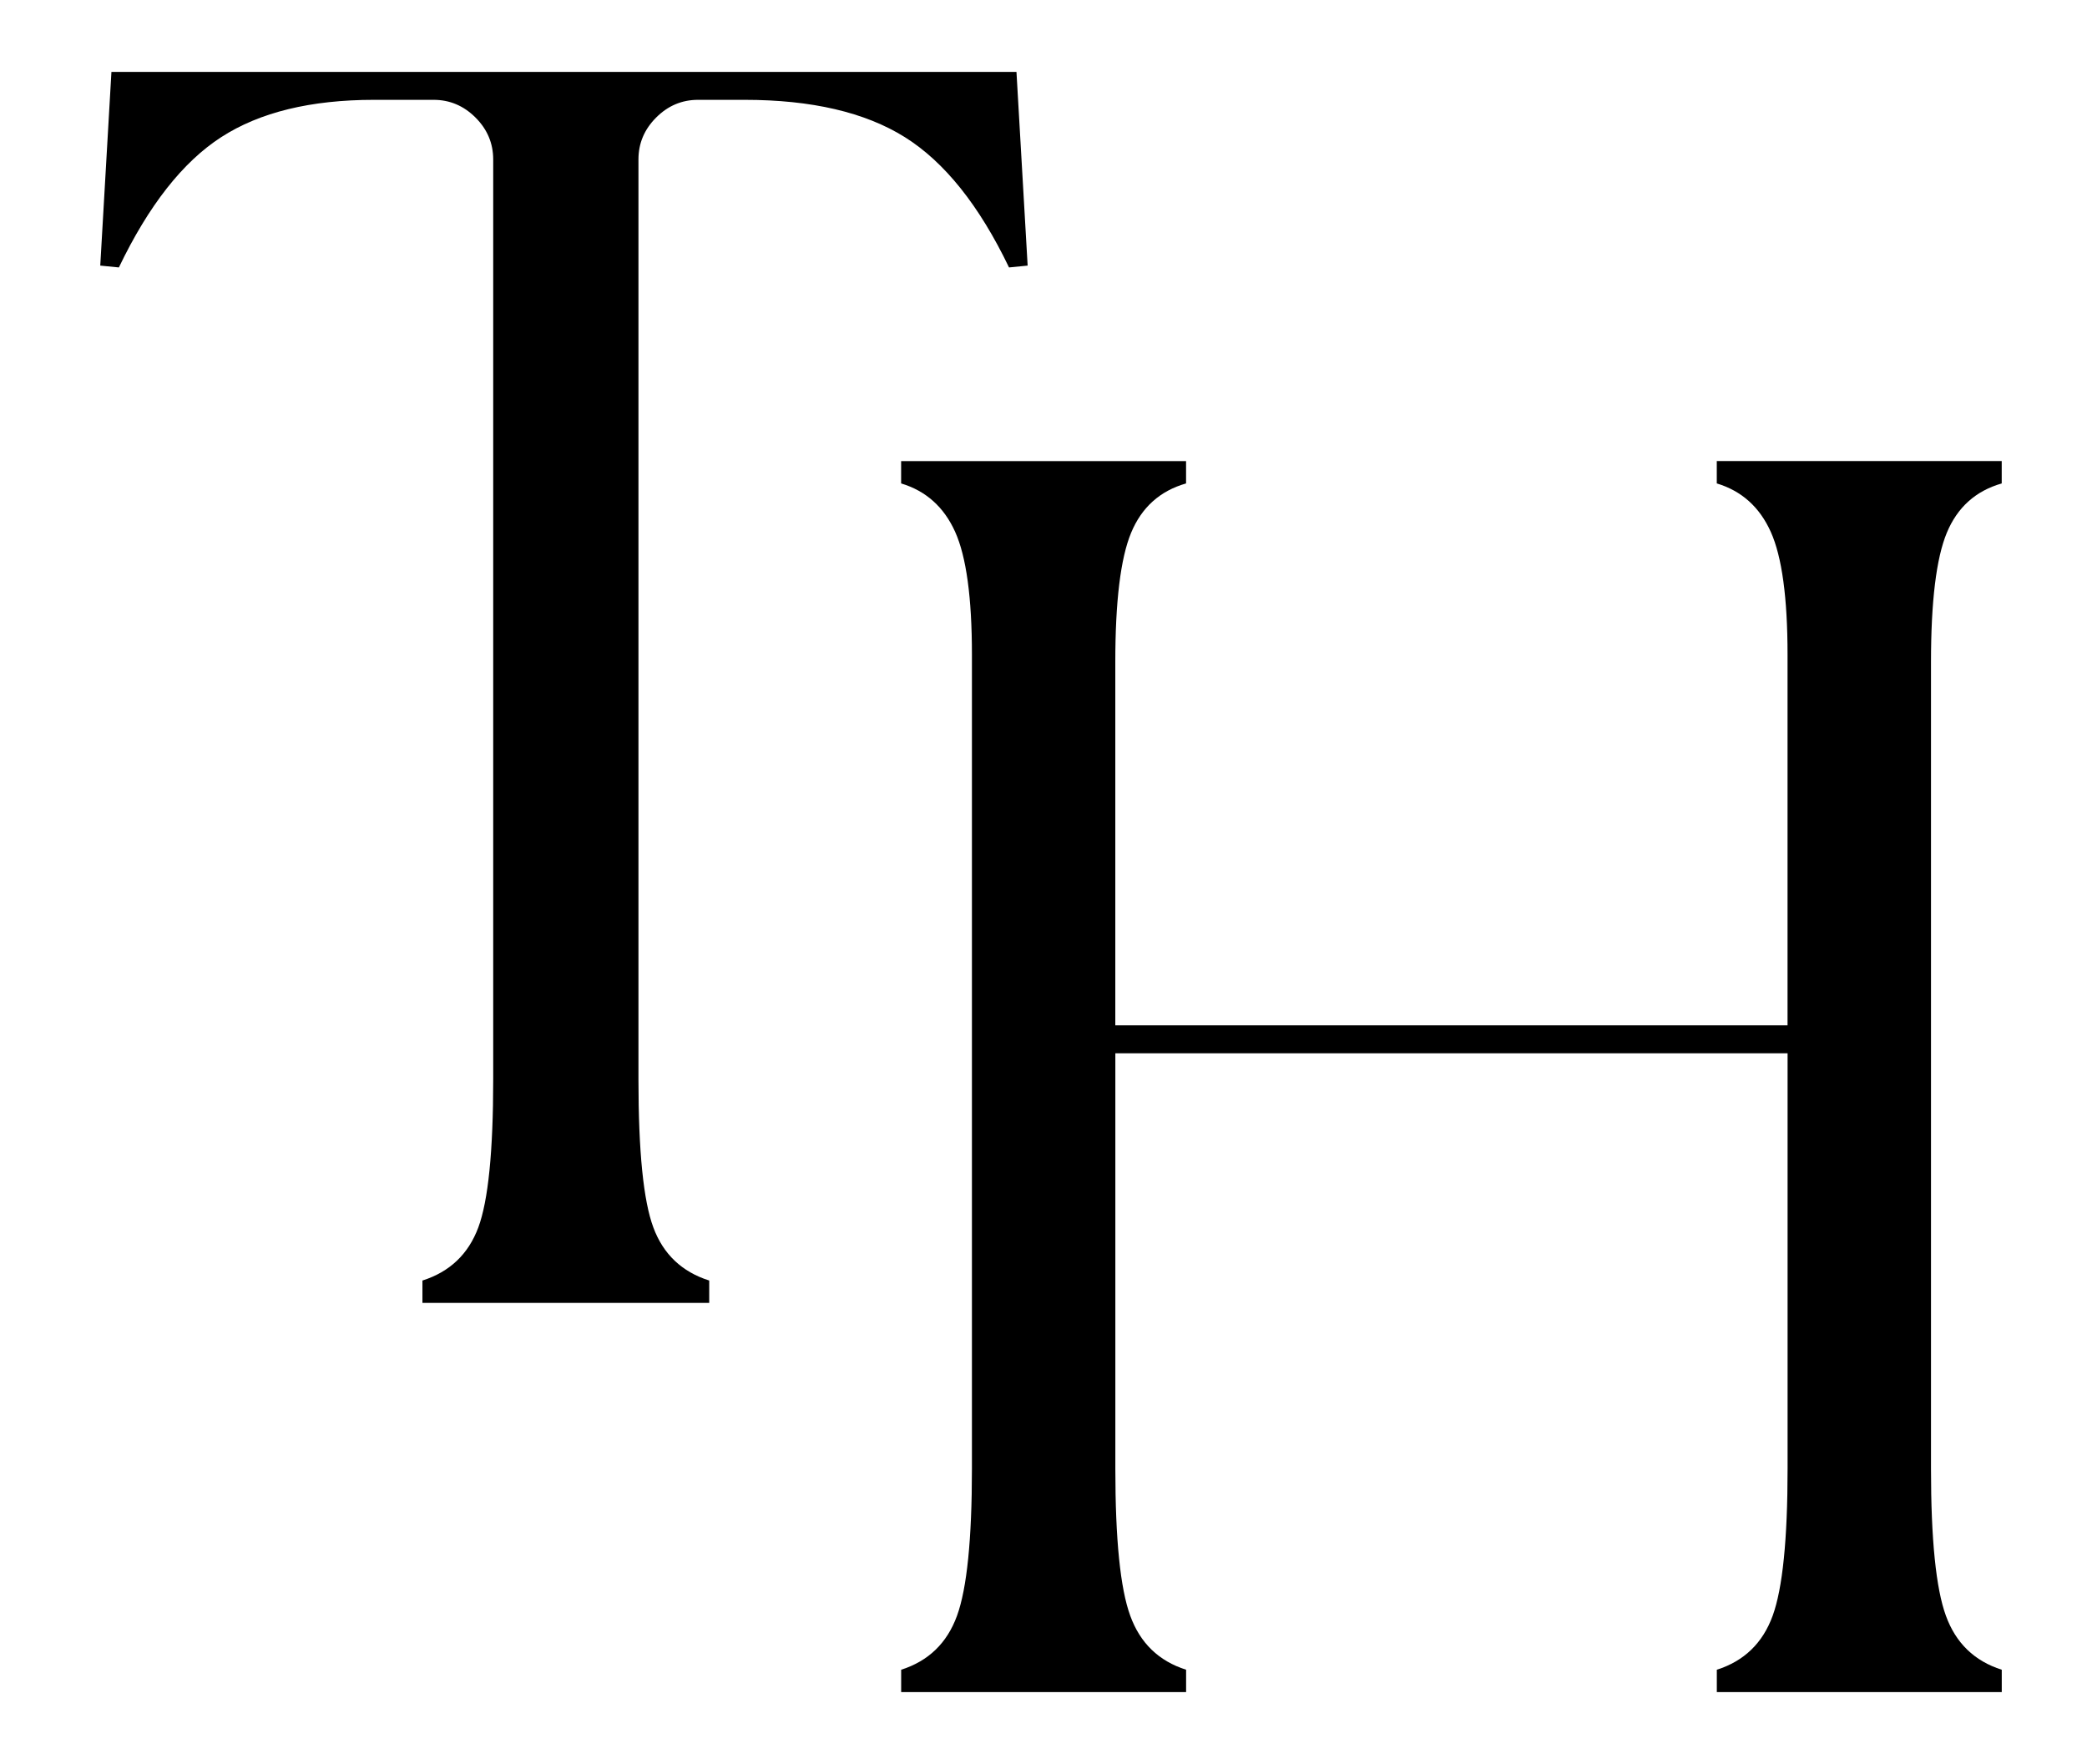
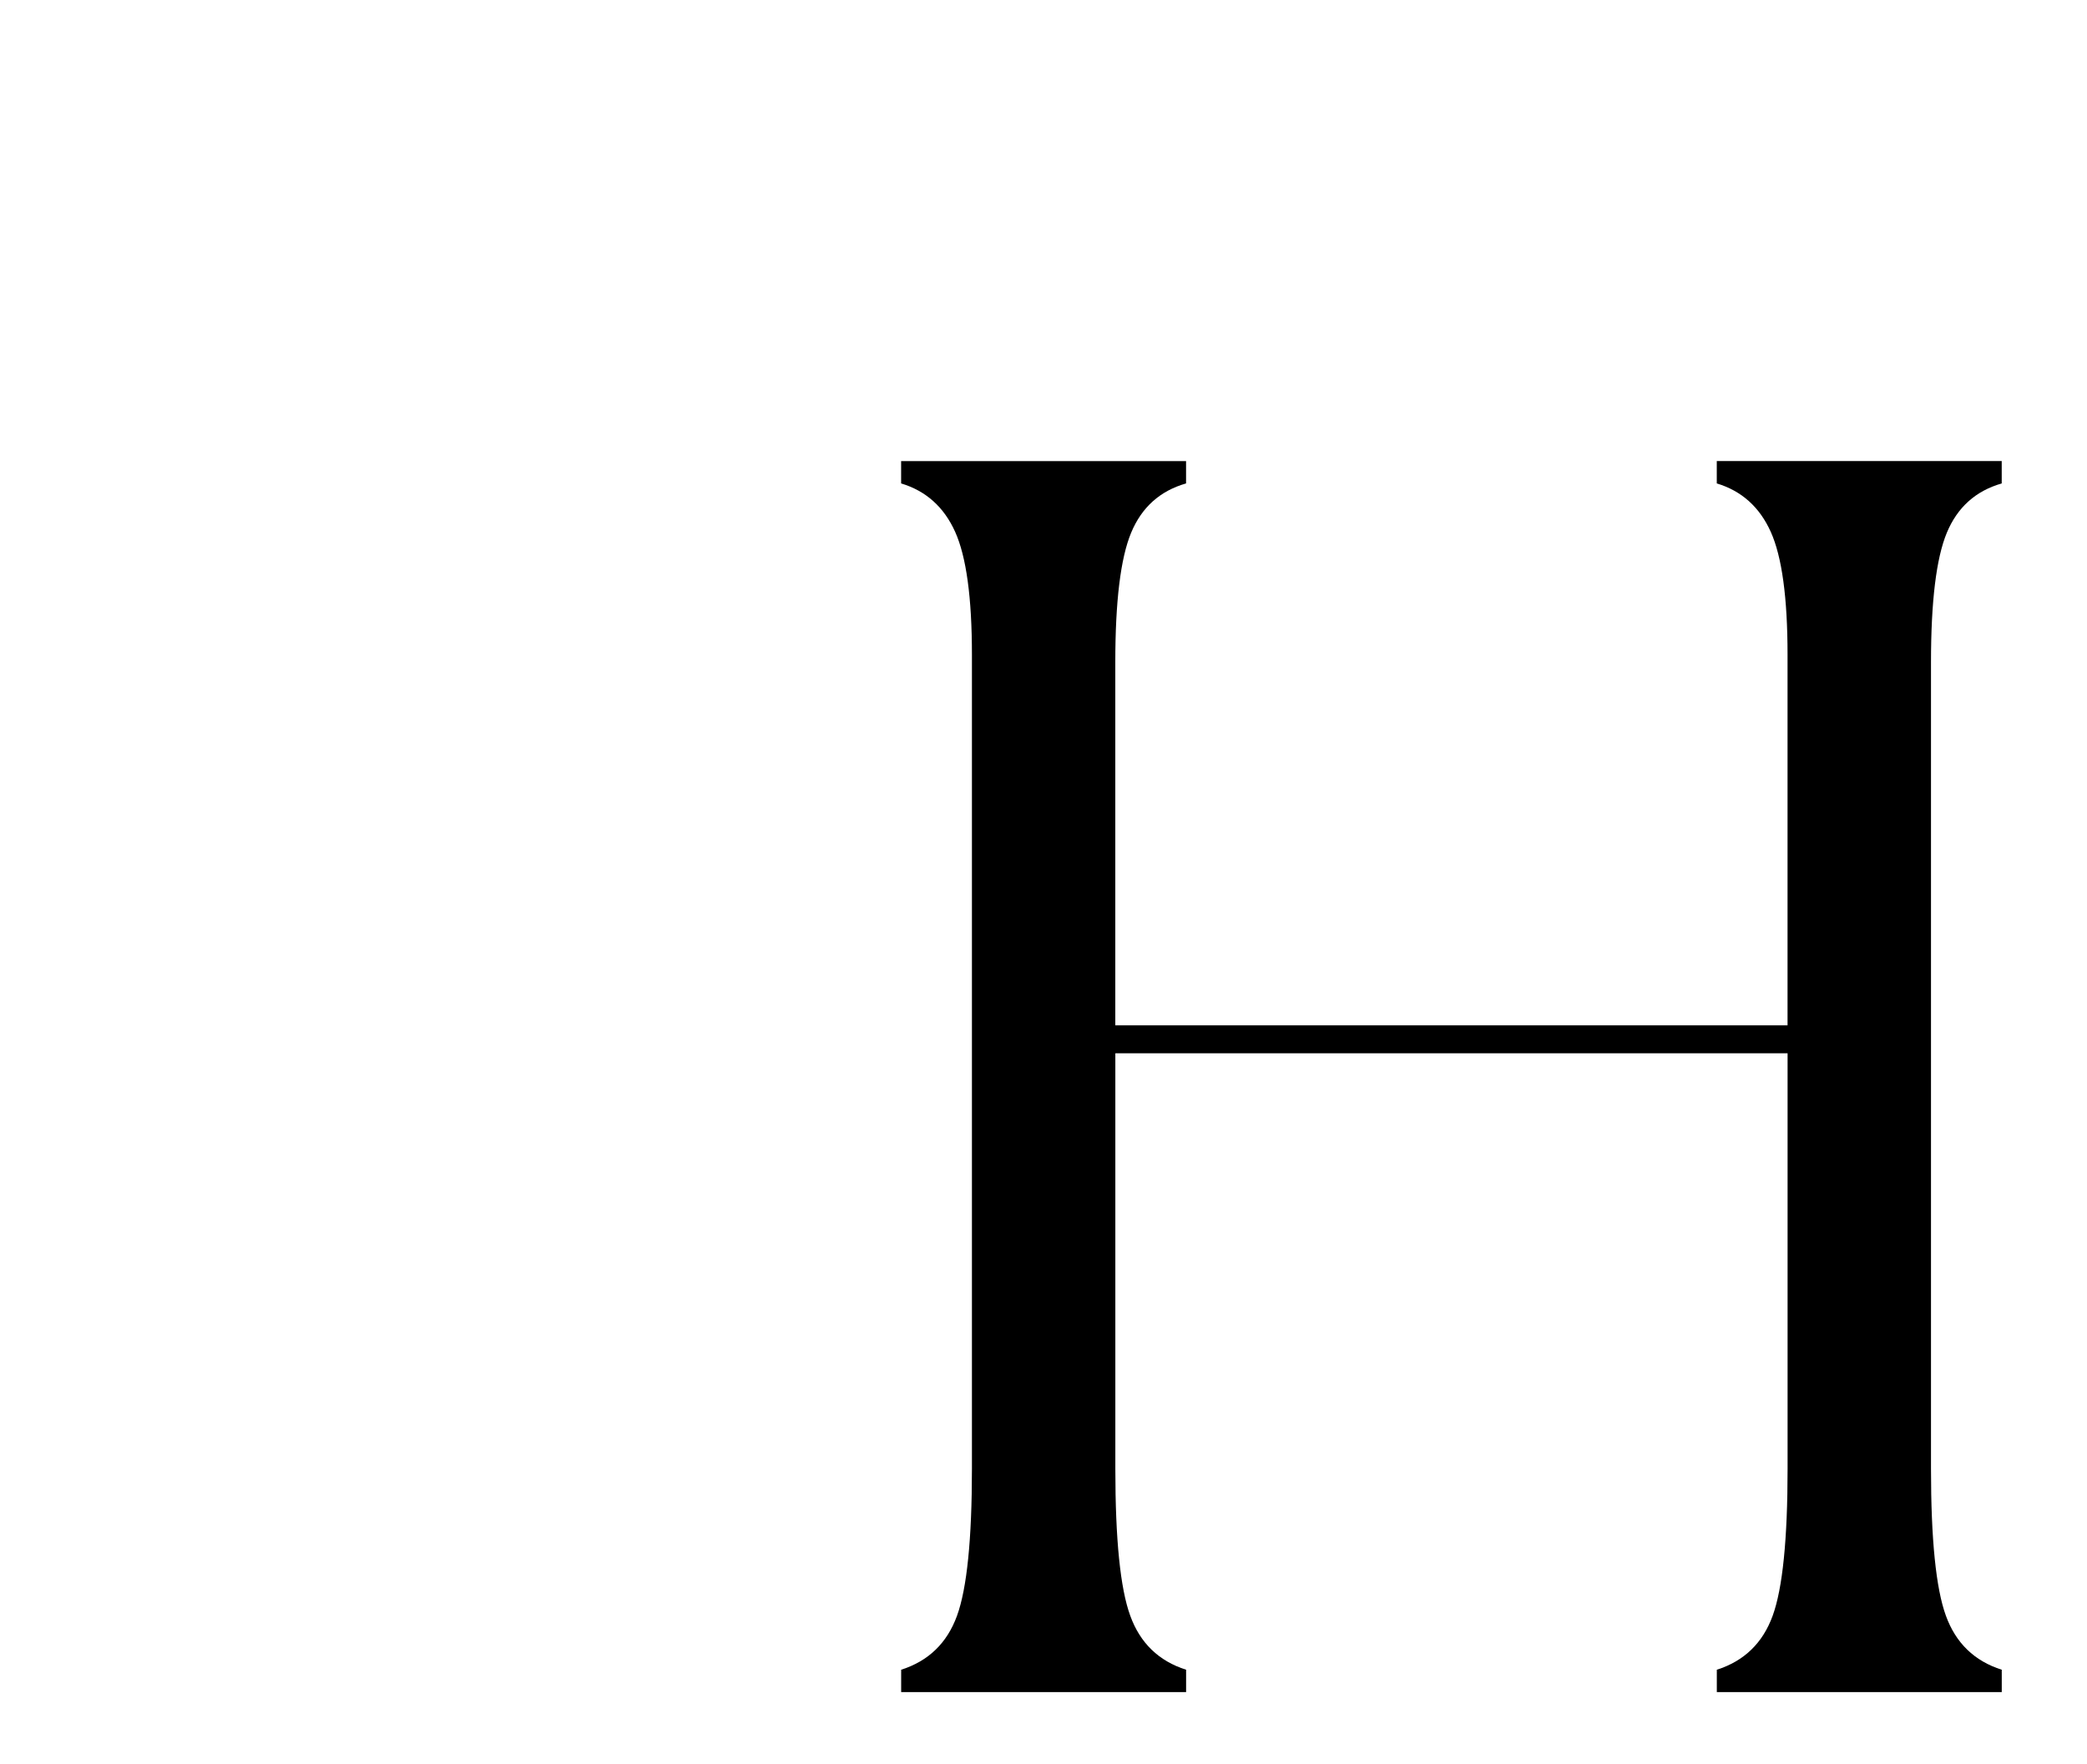
<svg xmlns="http://www.w3.org/2000/svg" id="a" viewBox="0 0 543.54 459.38">
-   <path d="M110.02,339.31v-5.82c7.11-2.26,11.96-6.87,14.55-13.82,2.58-6.95,3.88-19.8,3.88-38.56V41.52c0-4.2-1.54-7.84-4.61-10.91-3.08-3.07-6.71-4.61-10.91-4.61h-15.52c-16.49,0-29.75,3.24-39.77,9.7-10.03,6.47-18.92,17.79-26.68,33.95l-4.85-.48,2.91-50.44h235.71l2.91,50.44-4.85.48c-7.76-16.16-16.82-27.48-27.16-33.95-10.35-6.46-24.25-9.7-41.71-9.7h-12.12c-4.21,0-7.84,1.54-10.91,4.61-3.08,3.08-4.61,6.71-4.61,10.91v239.59c0,18.76,1.29,31.61,3.88,38.56,2.58,6.96,7.43,11.56,14.55,13.82v5.82h-74.69Z" />
  <path d="M521.34,125.9c-6.79,1.94-11.56,6.23-14.31,12.85-2.75,6.63-4.12,17.87-4.12,33.71v210.01c0,18.43,1.29,31.21,3.88,38.31,2.58,7.12,7.43,11.81,14.55,14.07v5.82h-74.21v-5.82c7.11-2.26,11.96-6.95,14.55-14.07,2.58-7.11,3.88-19.88,3.88-38.31v-108.16h-175.08v108.16c0,18.43,1.29,31.21,3.88,38.31,2.58,7.12,7.43,11.81,14.55,14.07v5.82h-74.21v-5.82c7.11-2.26,11.96-6.95,14.55-14.07,2.58-7.11,3.88-19.88,3.88-38.31v-211.95c0-14.87-1.46-25.54-4.37-32.01-2.91-6.46-7.6-10.67-14.07-12.61v-5.82h74.21v5.82c-6.79,1.94-11.56,6.23-14.31,12.85-2.75,6.63-4.12,17.87-4.12,33.71v94.57h175.08v-96.51c0-14.87-1.46-25.54-4.37-32.01-2.91-6.46-7.6-10.67-14.06-12.61v-5.82h74.21v5.82Z" />
</svg>